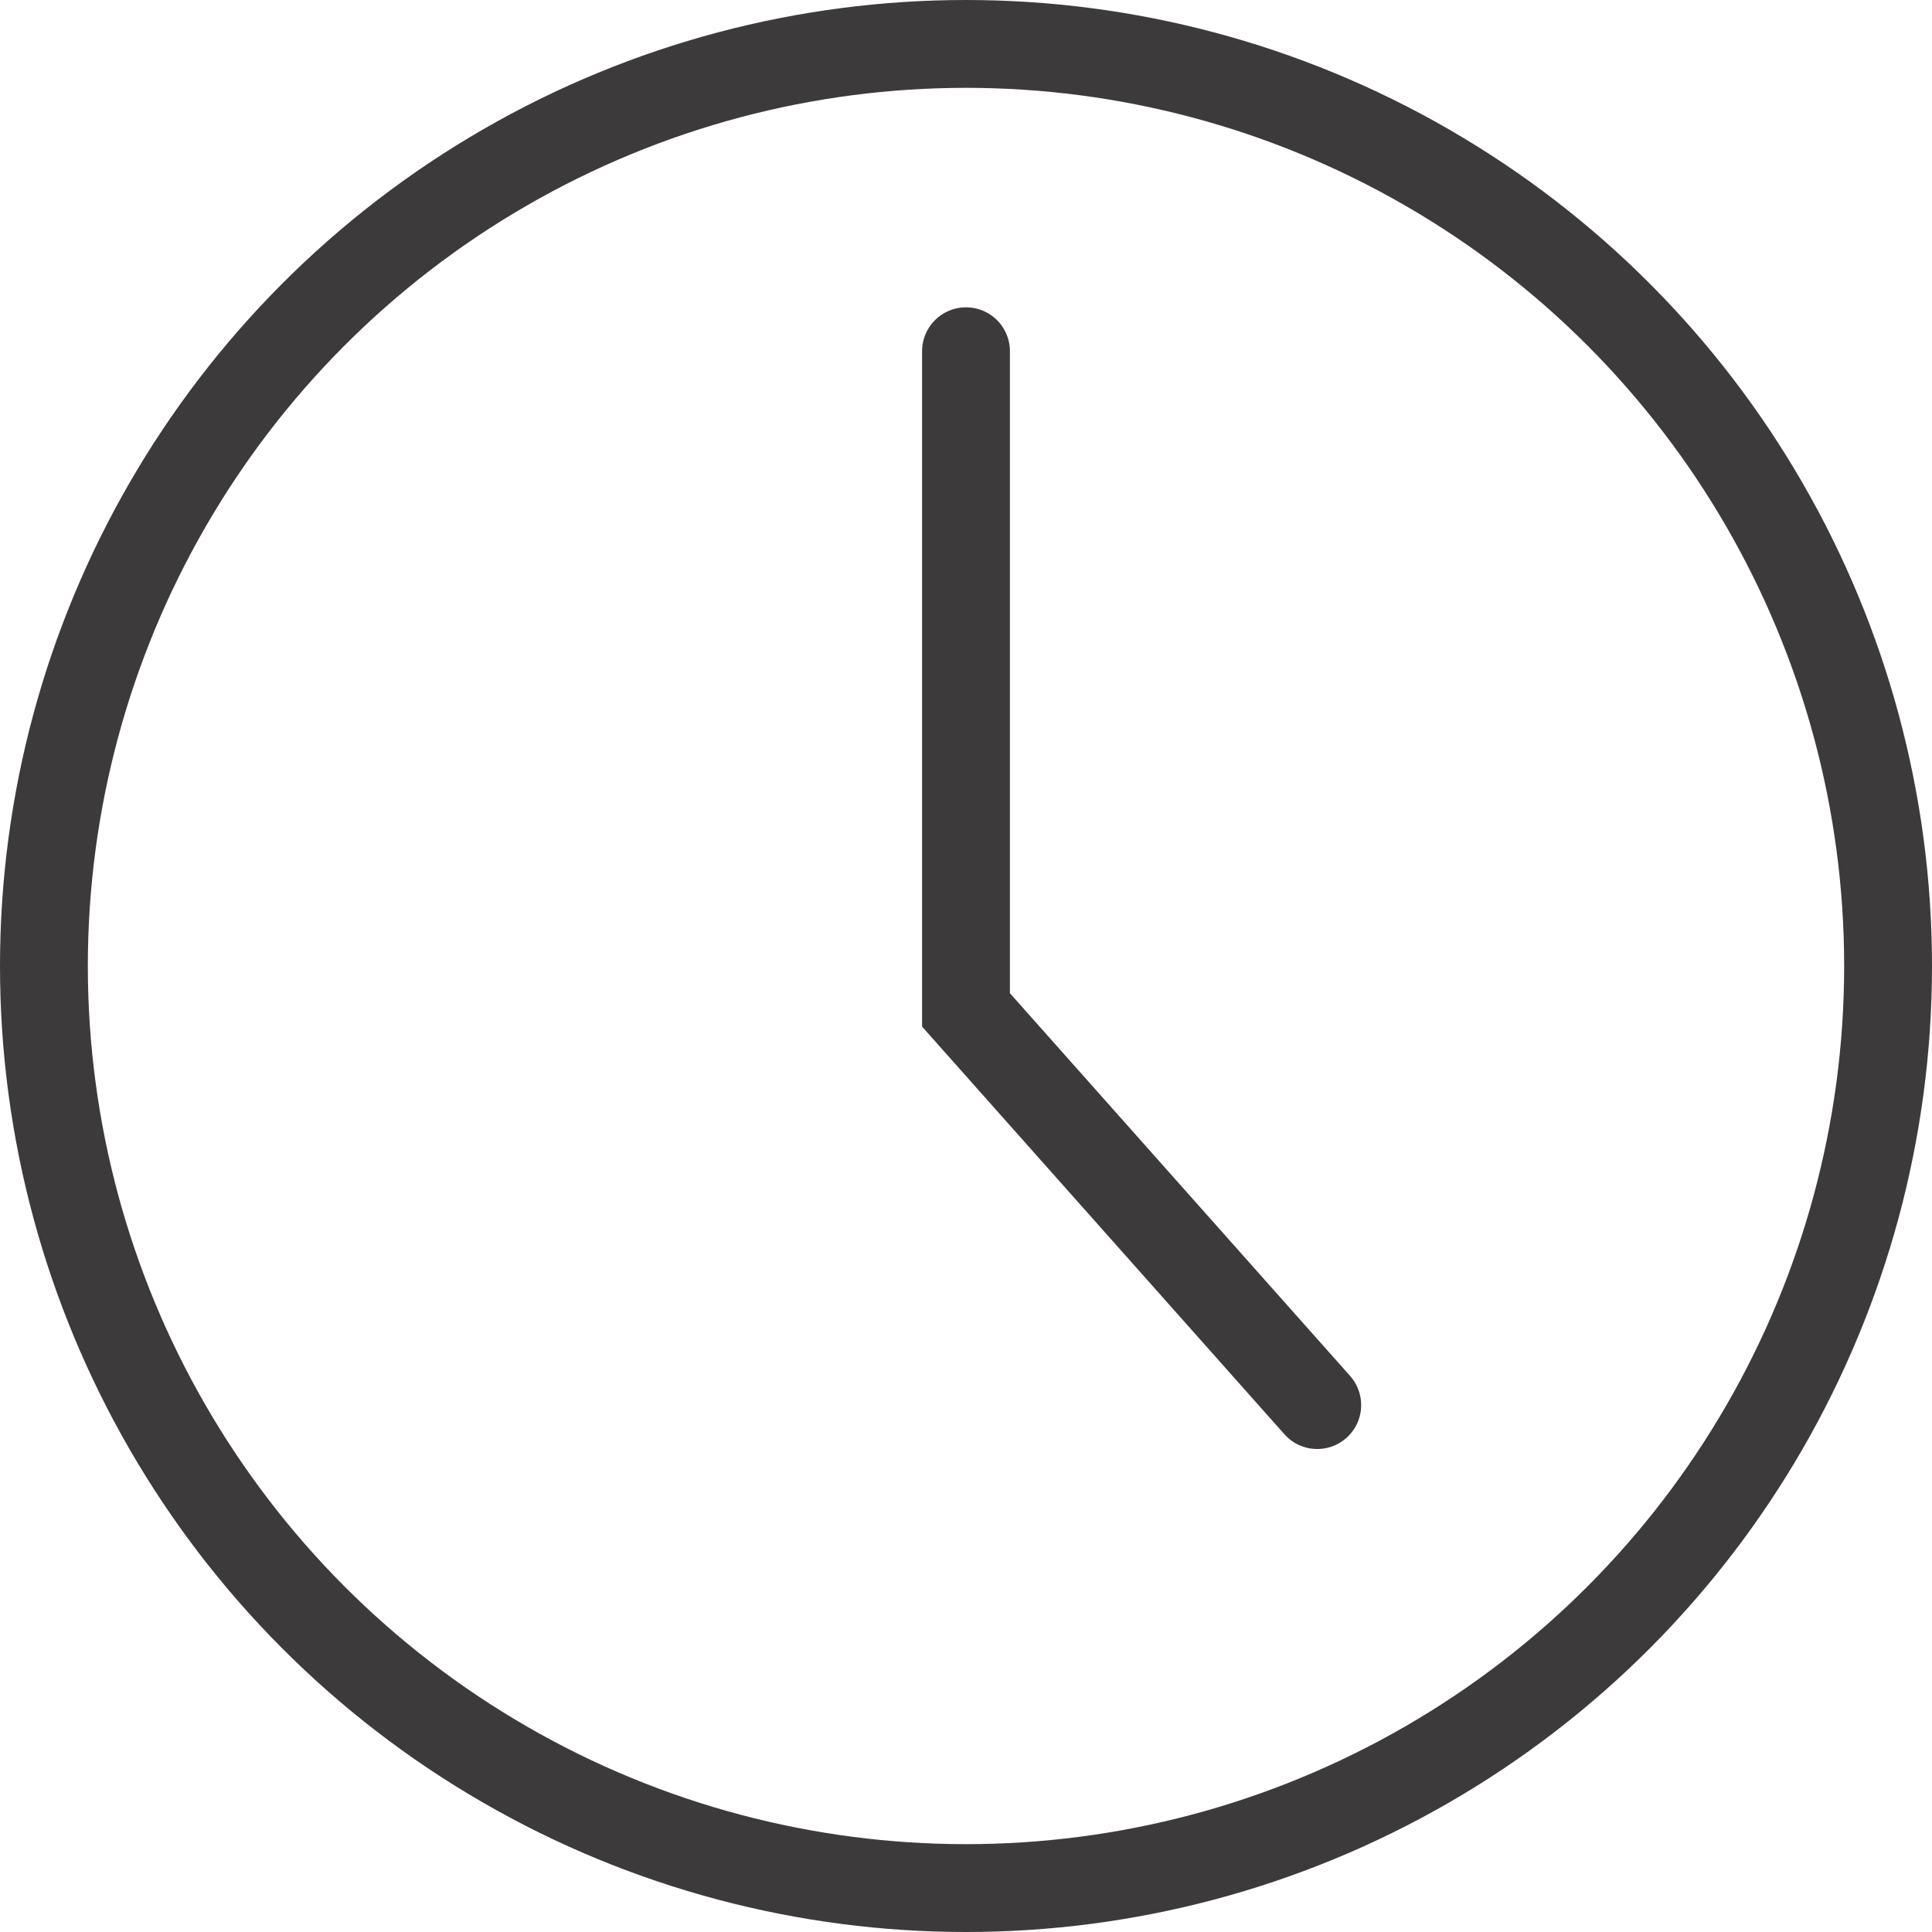
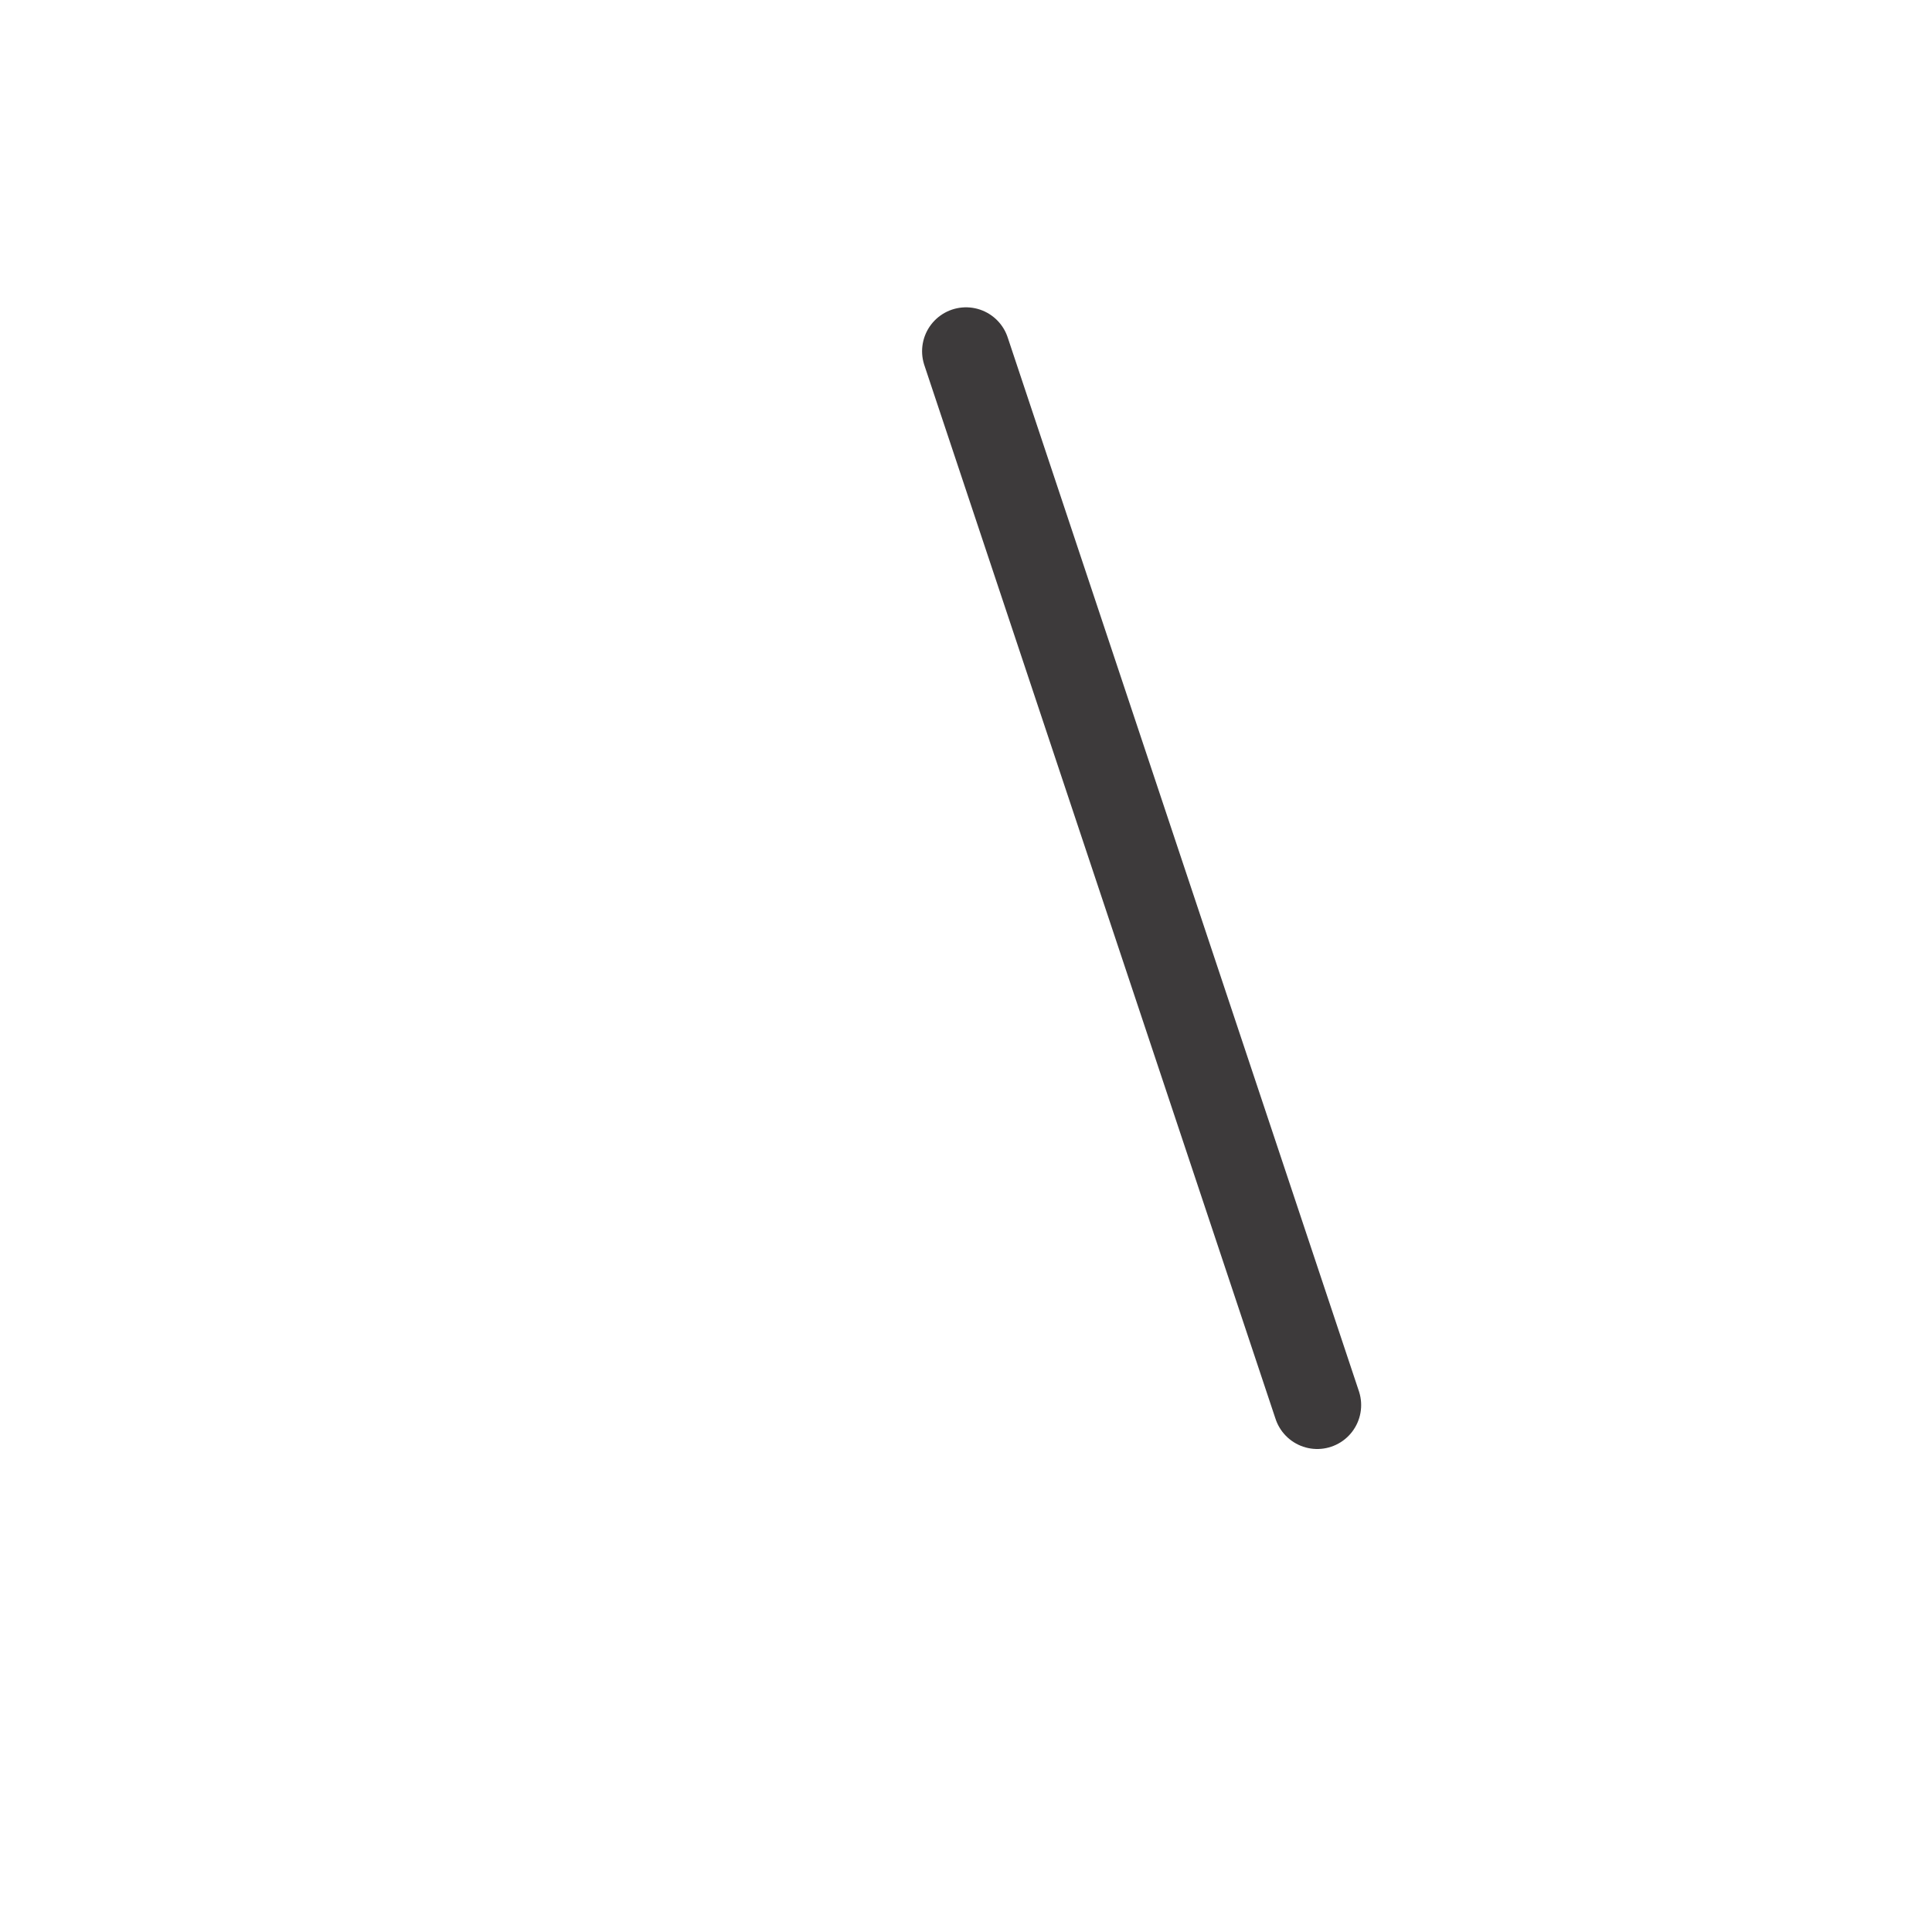
<svg xmlns="http://www.w3.org/2000/svg" width="15" height="15" viewBox="0 0 15 15" fill="none">
-   <circle cx="7.5" cy="7.5" r="7.159" stroke="#3D3A3B" stroke-width="0.682" />
-   <path d="M7.5 2.727V7.841L10.227 10.909" stroke="#3D3A3B" stroke-width="0.682" stroke-linecap="round" />
+   <path d="M7.5 2.727L10.227 10.909" stroke="#3D3A3B" stroke-width="0.682" stroke-linecap="round" />
</svg>